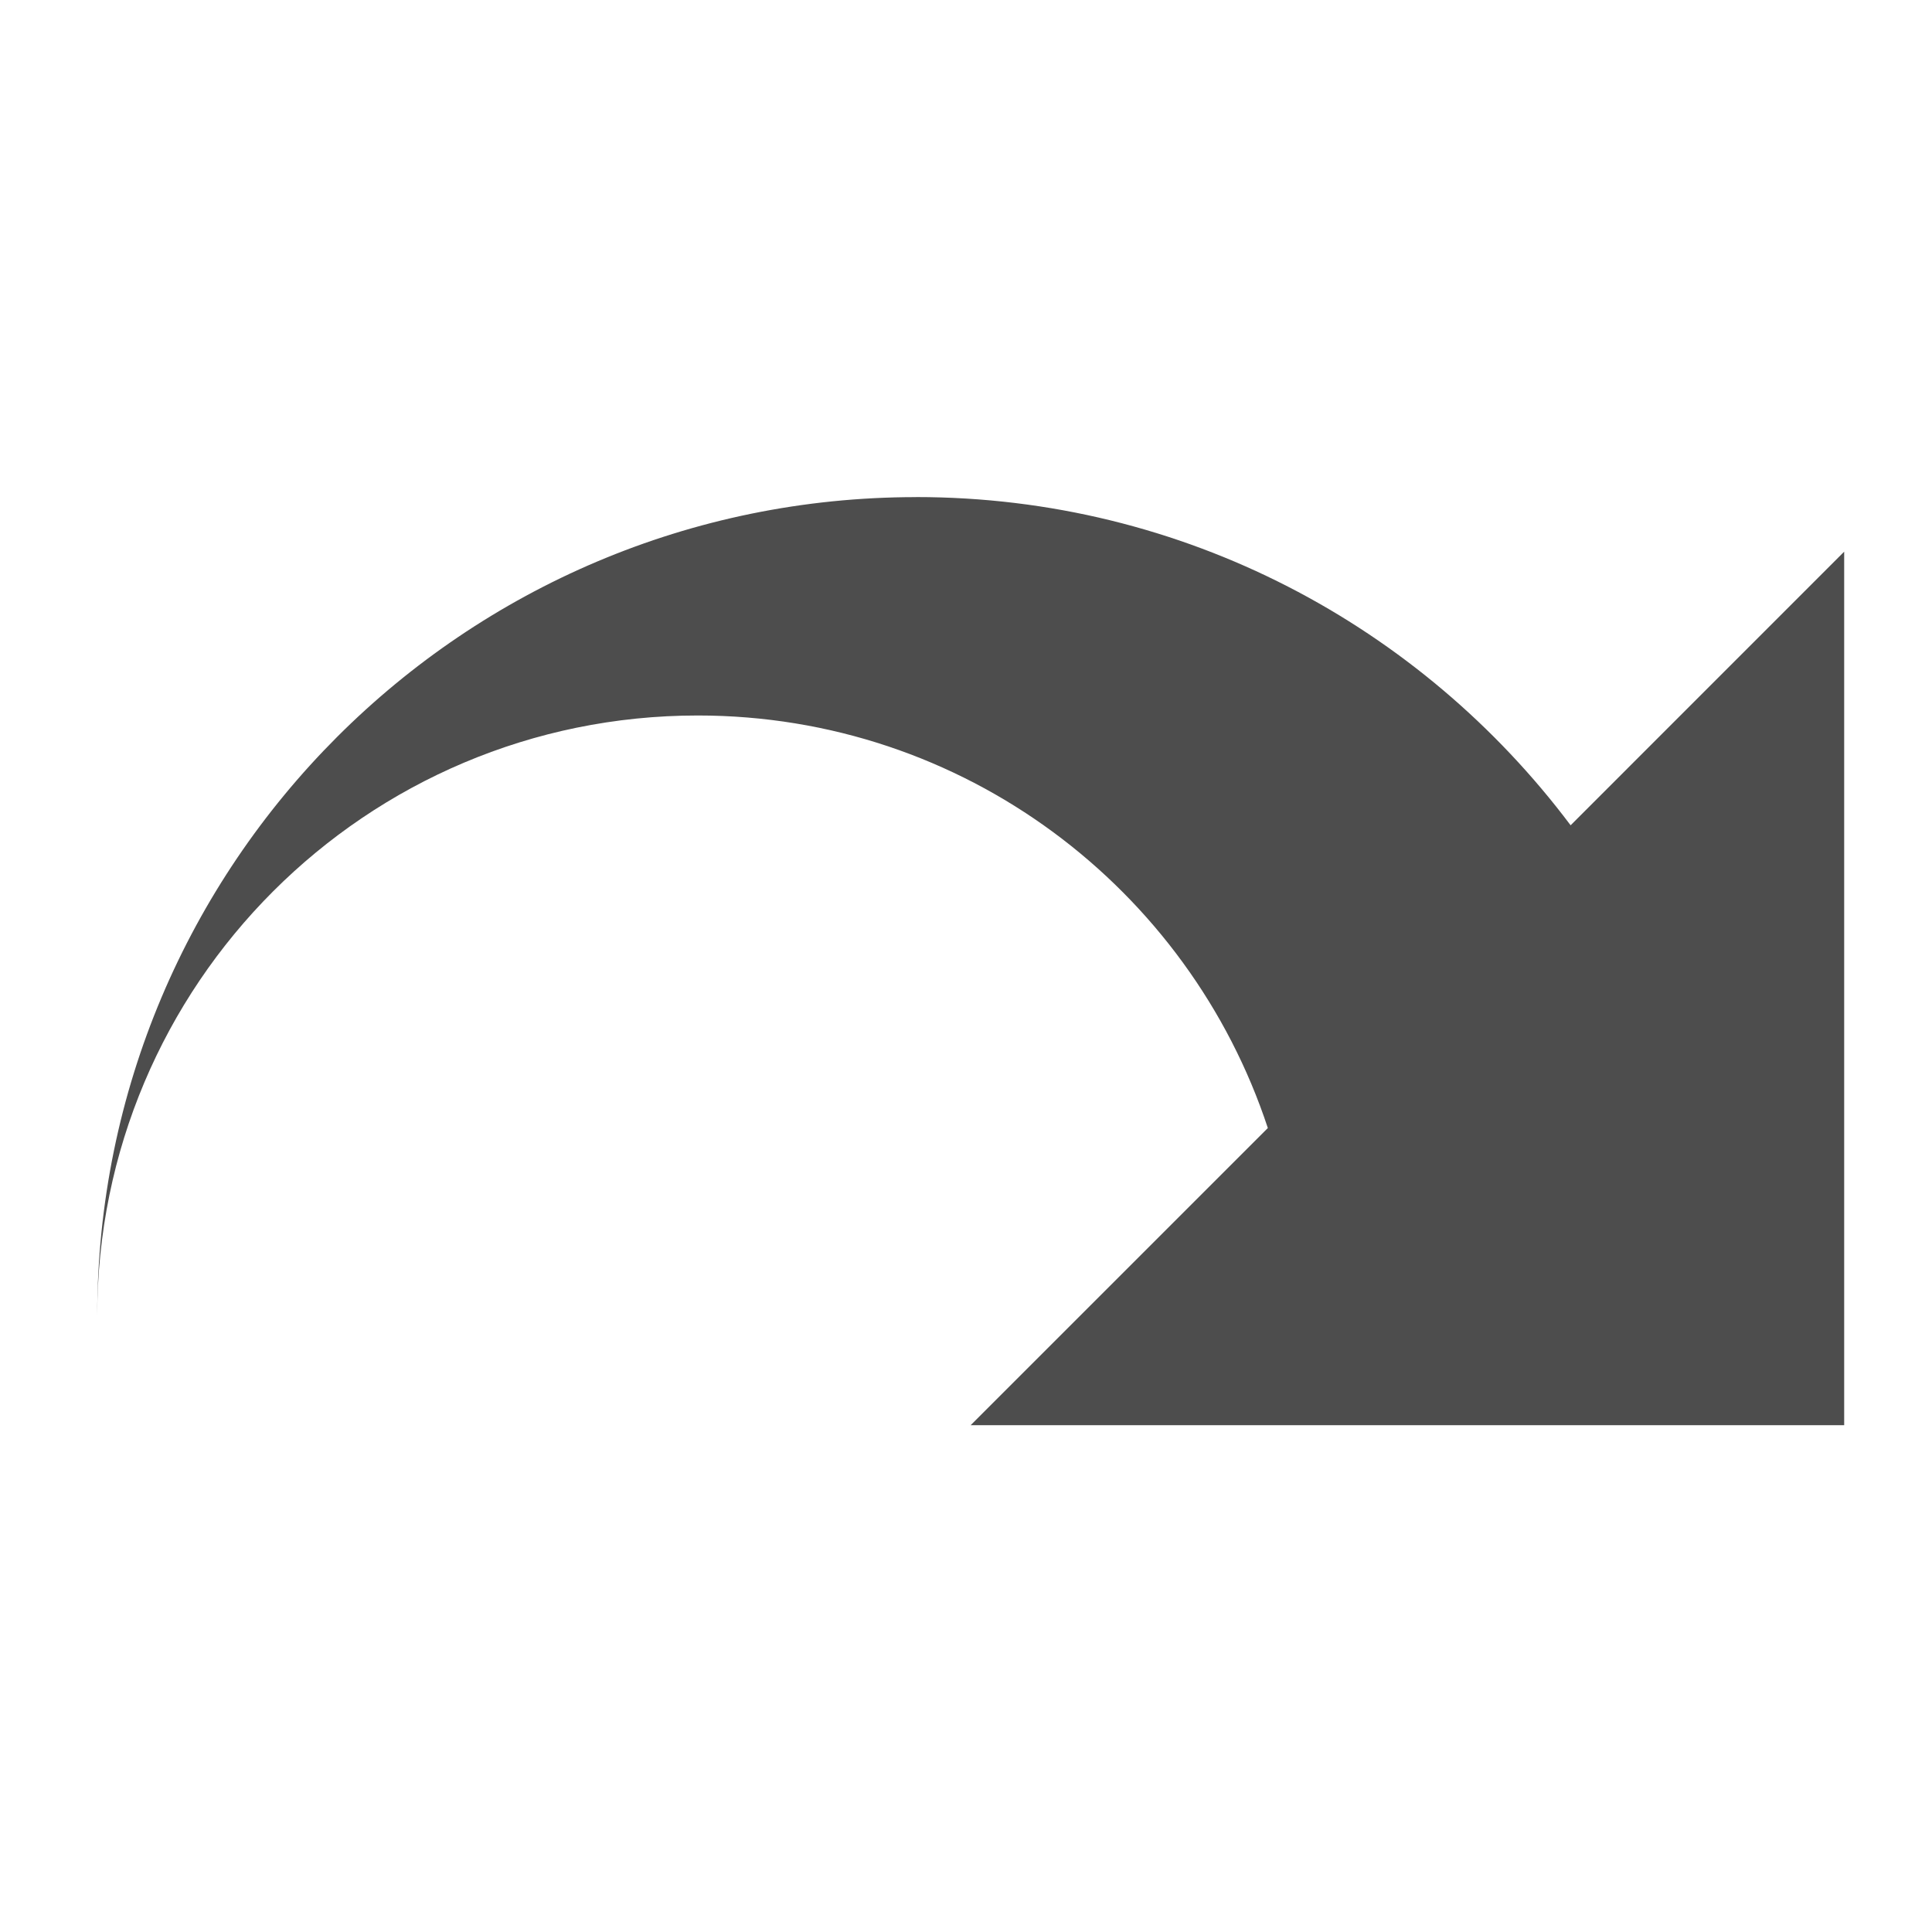
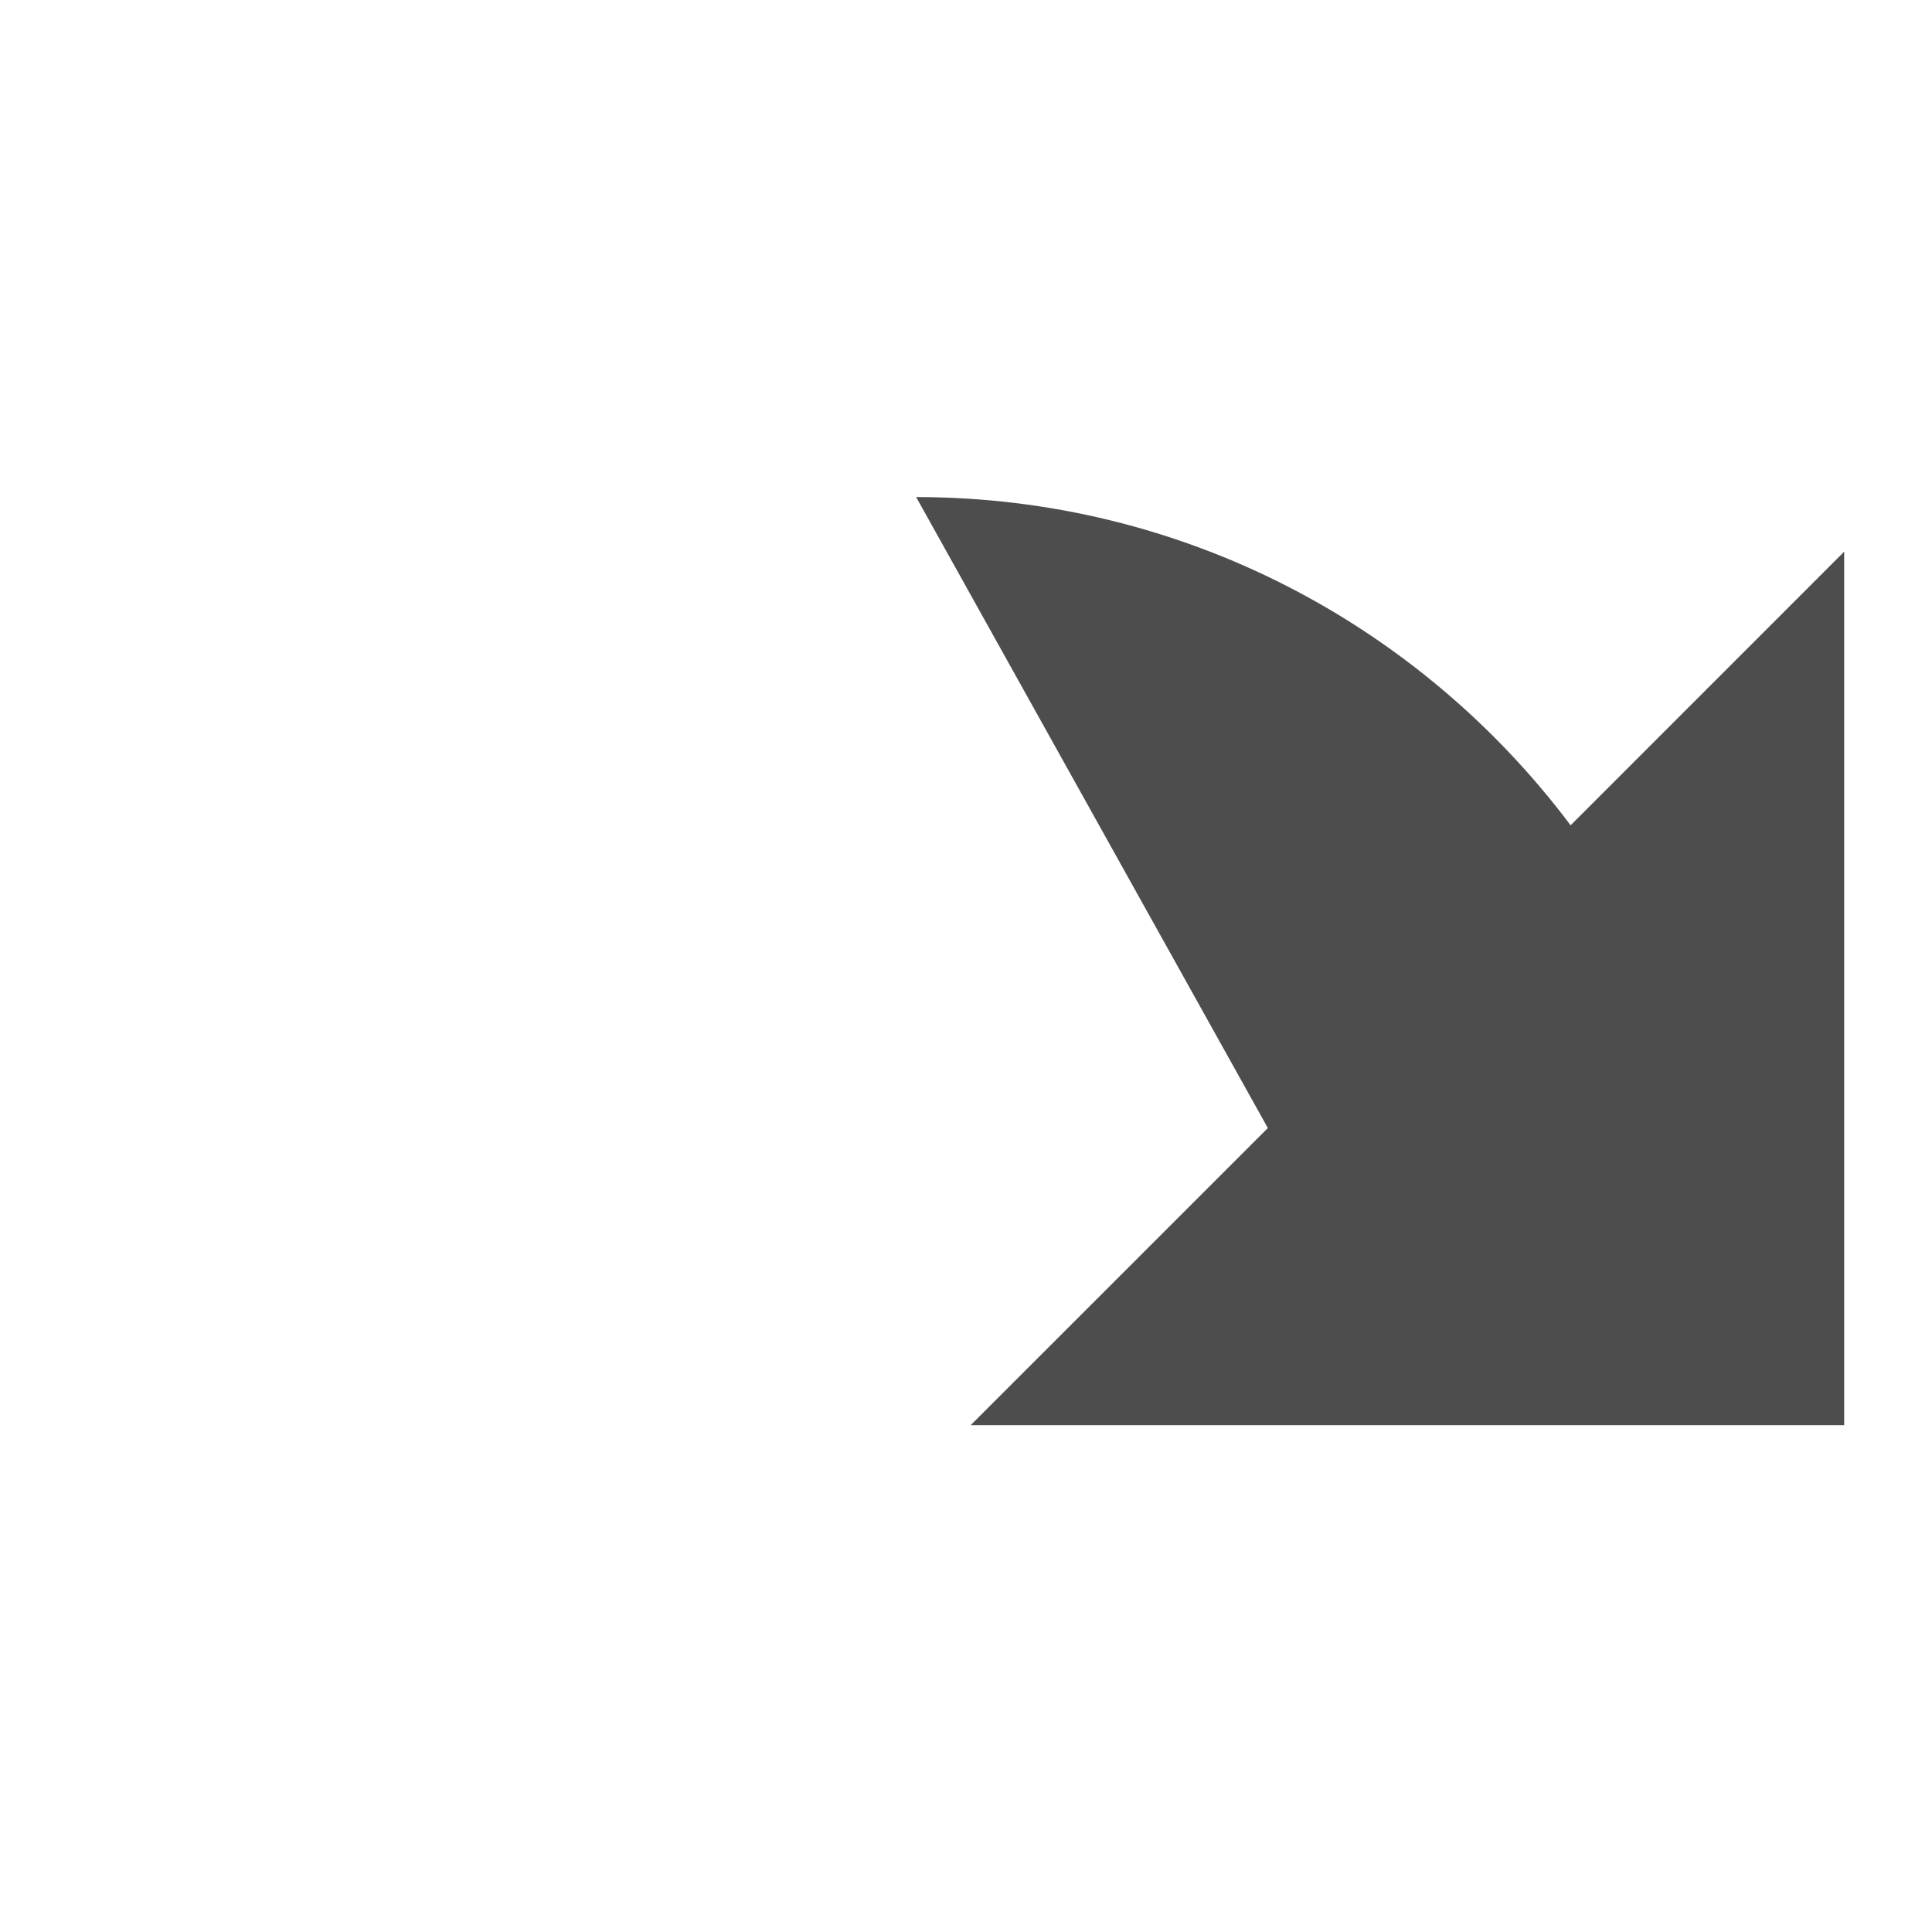
<svg xmlns="http://www.w3.org/2000/svg" viewBox="0 0 22 22">
-   <path d="m257.75 113.71c-74.42 0-140.28 35.892-181.77 91.16l-75.978-75.995v242.61h242.61l-82.54-82.53c21.931-66.52 84.47-114.58 158.33-114.58 92.16 0 166.79 74.69 166.79 166.8 0-125.63-101.82-227.45-227.43-227.45" transform="matrix(-.041 0 0 .041 21 .998)" fill="#4d4d4d" />
+   <path d="m257.75 113.71c-74.42 0-140.28 35.892-181.77 91.16l-75.978-75.995v242.61h242.61l-82.54-82.53" transform="matrix(-.041 0 0 .041 21 .998)" fill="#4d4d4d" />
</svg>